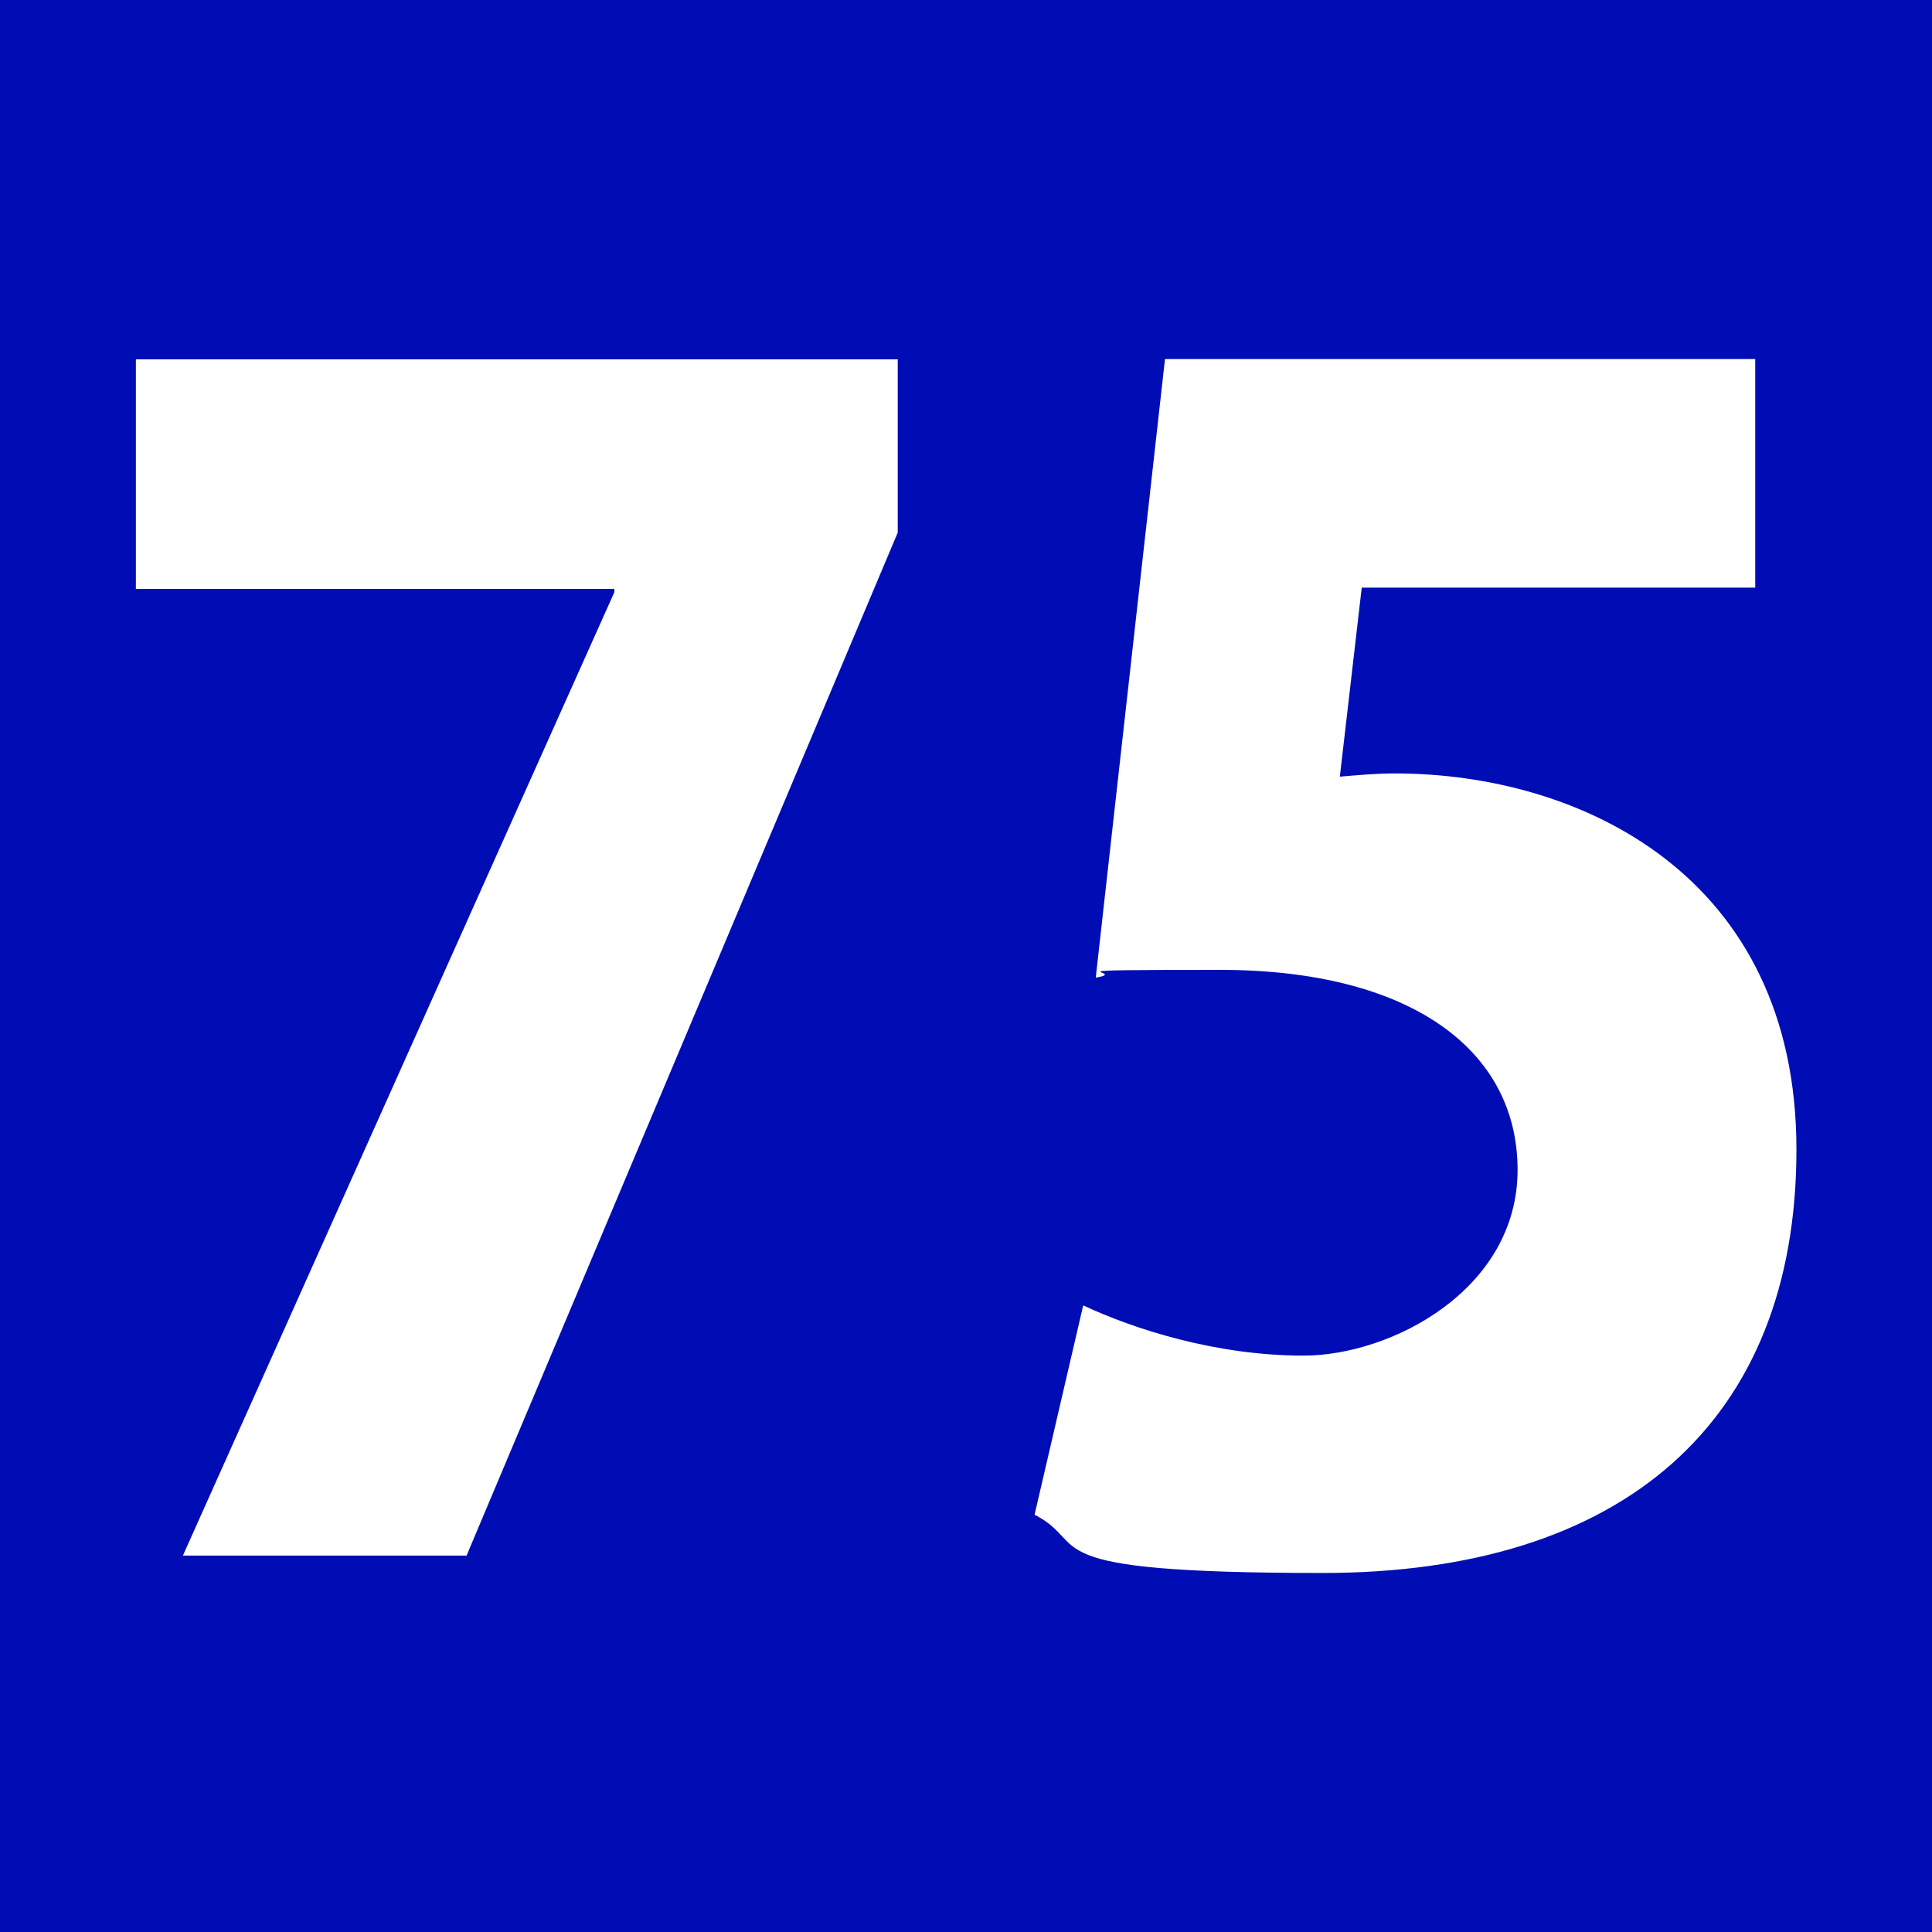
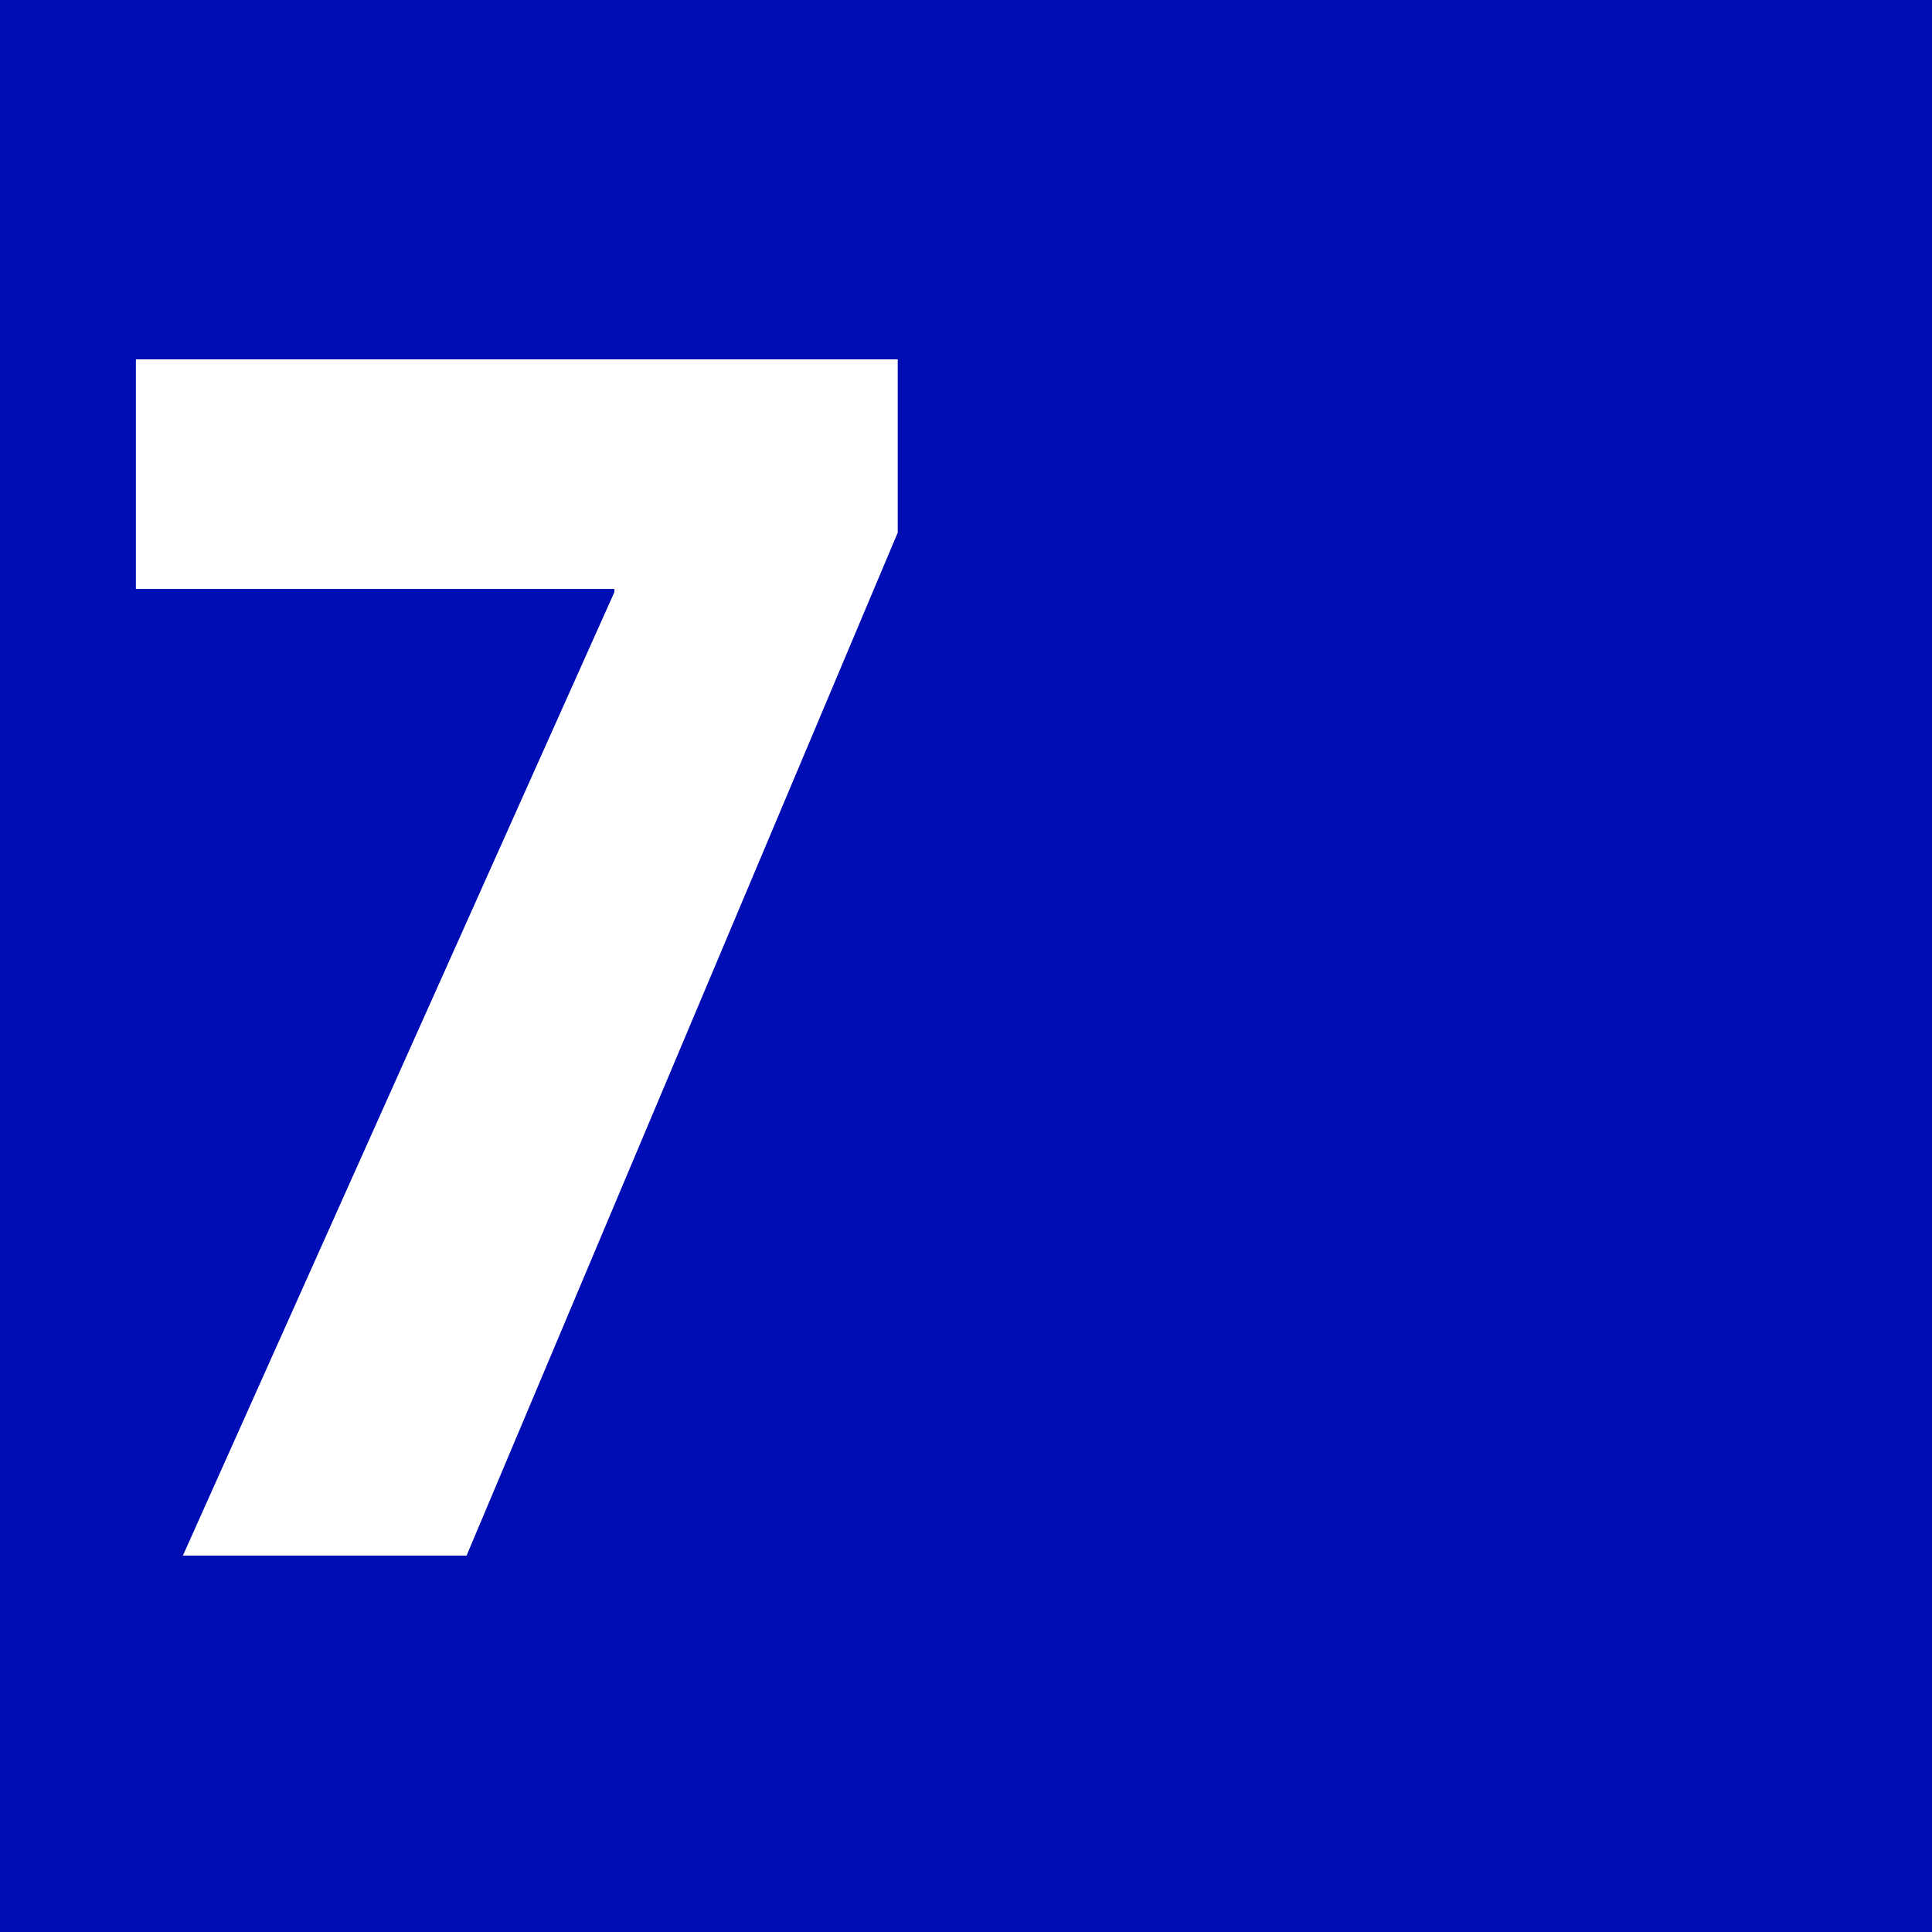
<svg xmlns="http://www.w3.org/2000/svg" width="600" height="600" version="1.1" viewBox="0 0 600 600">
  <defs>
    <style>
      .cls-1 {
        fill: #fff;
      }

      .cls-2 {
        fill: #000db5;
      }
    </style>
  </defs>
  <g>
    <g id="_レイヤー_1" data-name="レイヤー_1">
      <rect class="cls-2" width="600" height="600" />
      <g>
        <path class="cls-1" d="M42.2,111.6h236.6v53.8l-133.9,317.7H56.8L190.8,183.9v-1H42.2v-71.4Z" />
-         <path class="cls-1" d="M545.1,111.6v70.9h-122.2l-6.8,58.7c5.9-.5,11.2-1,17.1-1,57.7,0,124.7,31.8,124.7,116.8s-54.3,131.5-147.1,131.5-71.4-8.8-89.5-18.1l15.1-65c15.6,7.3,41.1,15.6,68.4,15.6s66.5-20.5,66.5-57.7-33.2-62.1-92.4-62.1-26.9.5-38.6,2.4l21.5-192.1h183.3,0Z" />
      </g>
    </g>
  </g>
</svg>